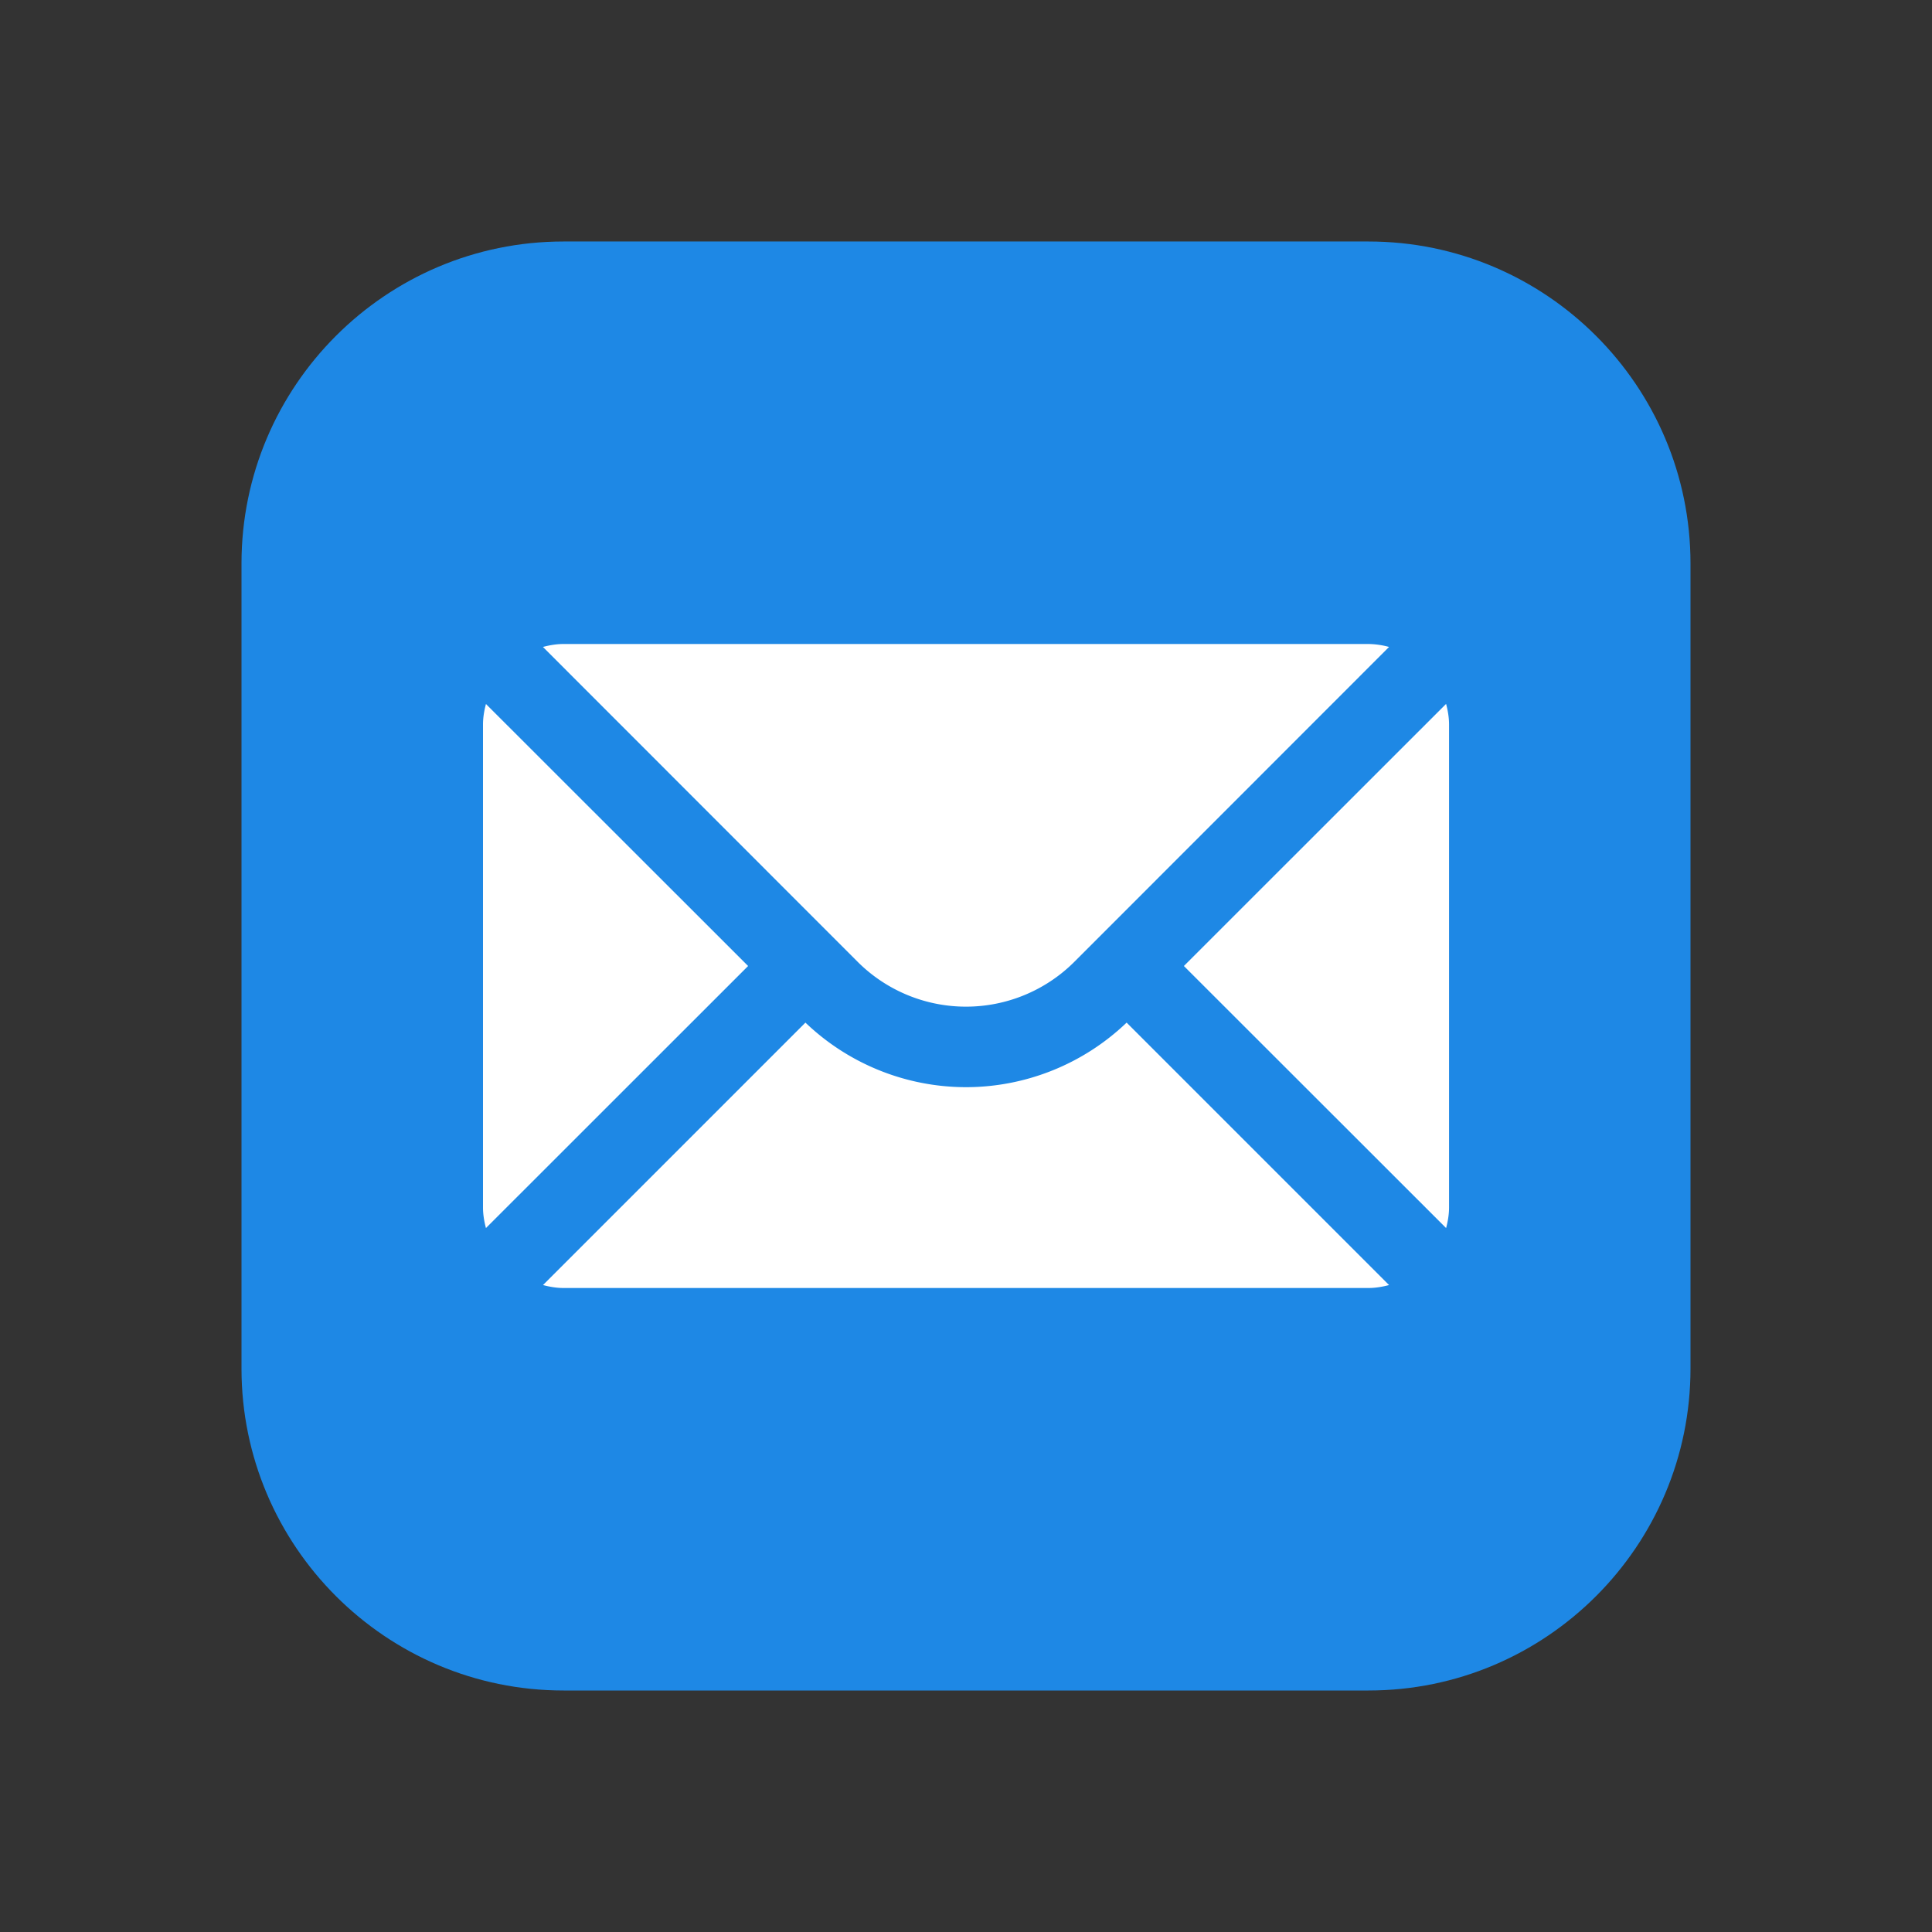
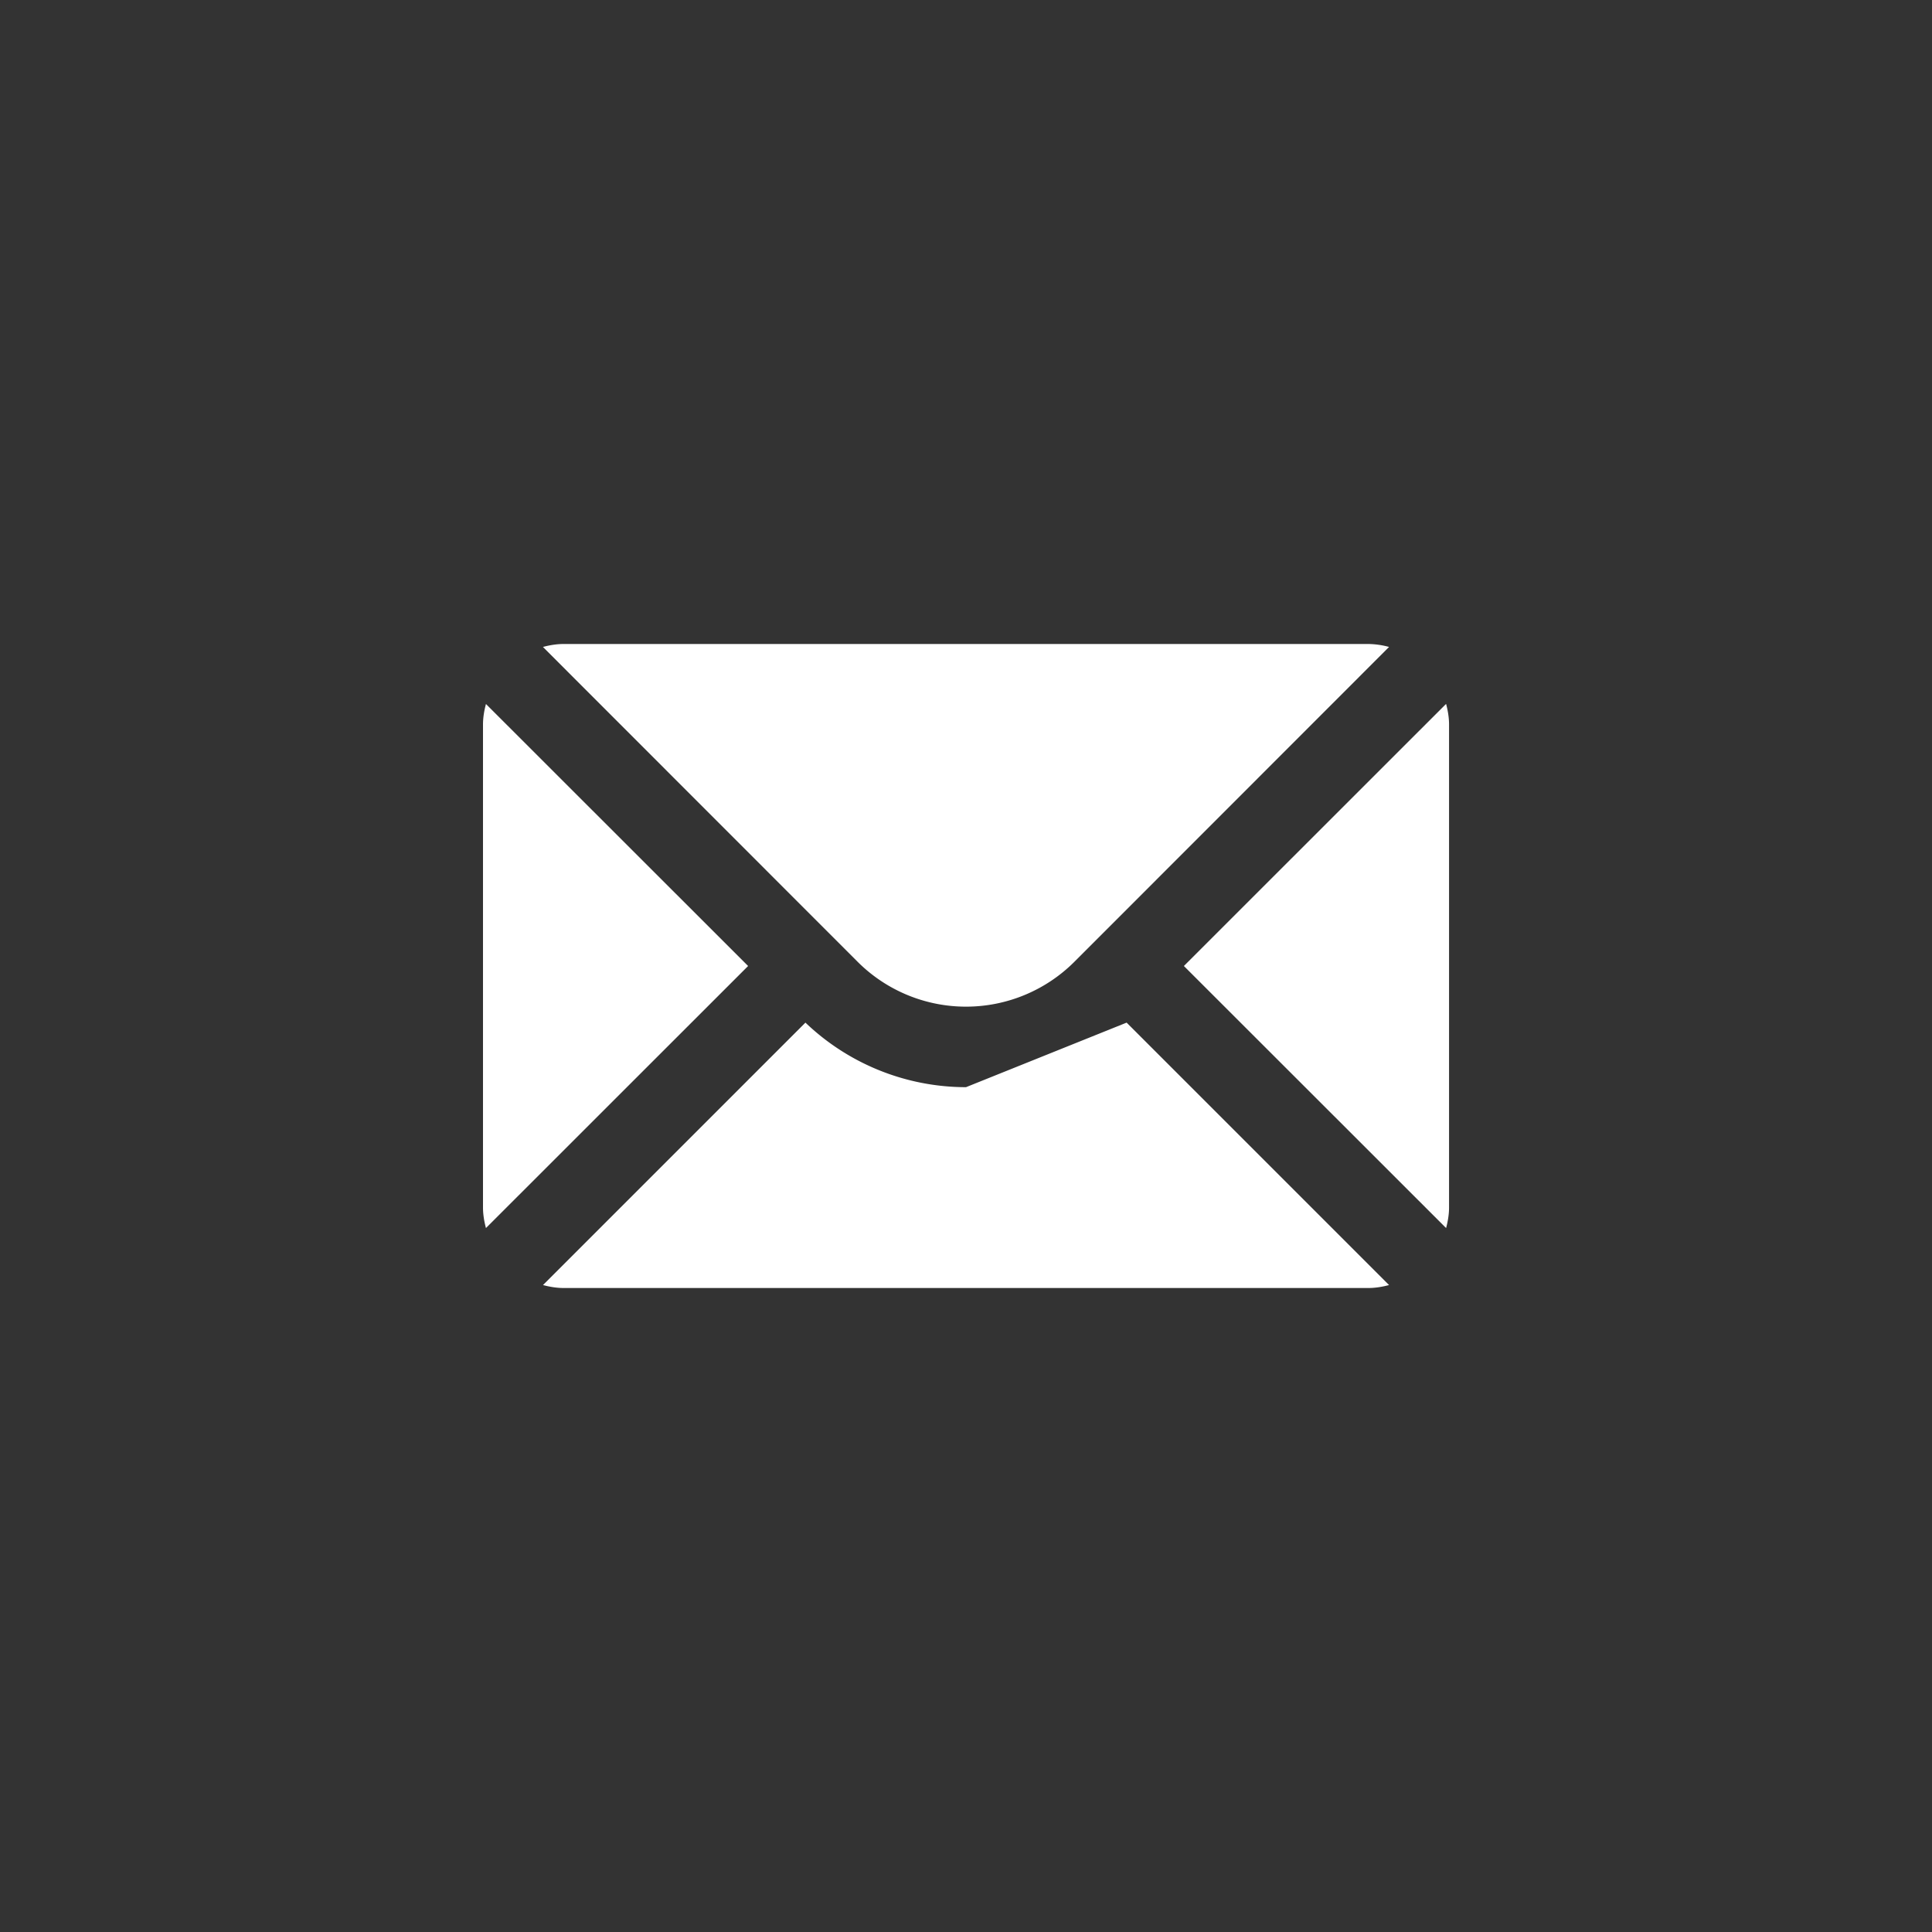
<svg xmlns="http://www.w3.org/2000/svg" width="48" height="48" viewBox="0 0 36 36">
  <rect x="0" y="0" width="36" height="36" fill="#333333" stroke="none" />
-   <path d="M25.5 31.5h-15c-3.309 0-6-2.691-6-6v-15c0-3.309 2.691-6 6-6h15c3.309 0 6 2.691 6 6v15c0 3.309-2.691 6-6 6zm0 0" fill="rgb(11.765%,53.333%,89.804%)" />
-   <path d="M26.945 13.117L22.06 18l4.886 4.883c.032-.121.055-.25.055-.383v-9c0-.133-.023-.262-.055-.383zm-6.93 4.809l5.868-5.871A1.535 1.535 0 0 0 25.5 12h-15c-.133 0-.262.023-.383.055l5.867 5.87a2.857 2.857 0 0 0 4.032 0zM18 20.258a4.333 4.333 0 0 1-2.992-1.203l-4.89 4.89c.12.032.25.055.382.055h15c.133 0 .262-.023.383-.055l-4.89-4.89A4.333 4.333 0 0 1 18 20.258zm-8.945-7.14c-.032.12-.055.25-.055.382v9c0 .133.023.262.055.383L13.94 18zm0 0" fill="rgb(100%,100%,100%)" />
+   <path d="M26.945 13.117L22.06 18l4.886 4.883c.032-.121.055-.25.055-.383v-9c0-.133-.023-.262-.055-.383zm-6.93 4.809l5.868-5.871A1.535 1.535 0 0 0 25.5 12h-15c-.133 0-.262.023-.383.055l5.867 5.87a2.857 2.857 0 0 0 4.032 0zM18 20.258a4.333 4.333 0 0 1-2.992-1.203l-4.89 4.89c.12.032.25.055.382.055h15c.133 0 .262-.023.383-.055l-4.89-4.89zm-8.945-7.14c-.032.12-.055.25-.055.382v9c0 .133.023.262.055.383L13.94 18zm0 0" fill="rgb(100%,100%,100%)" />
</svg>